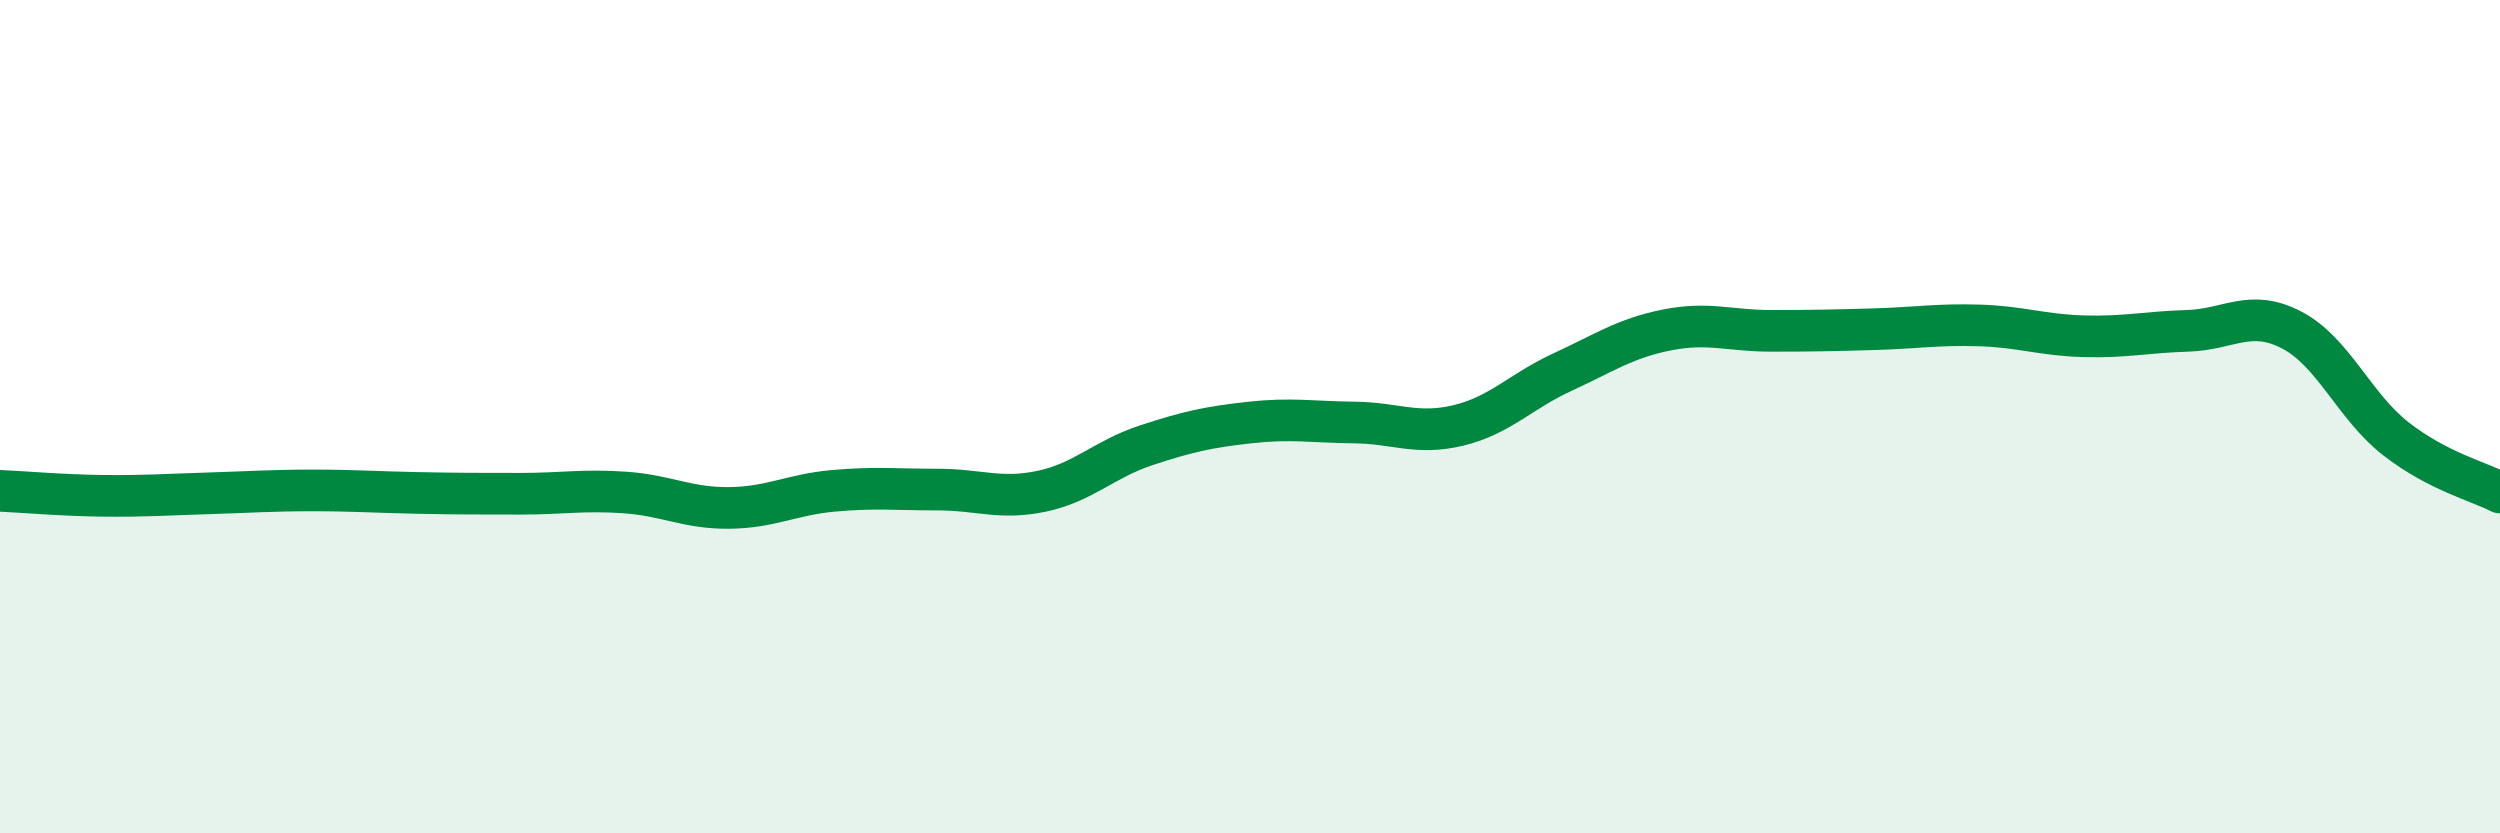
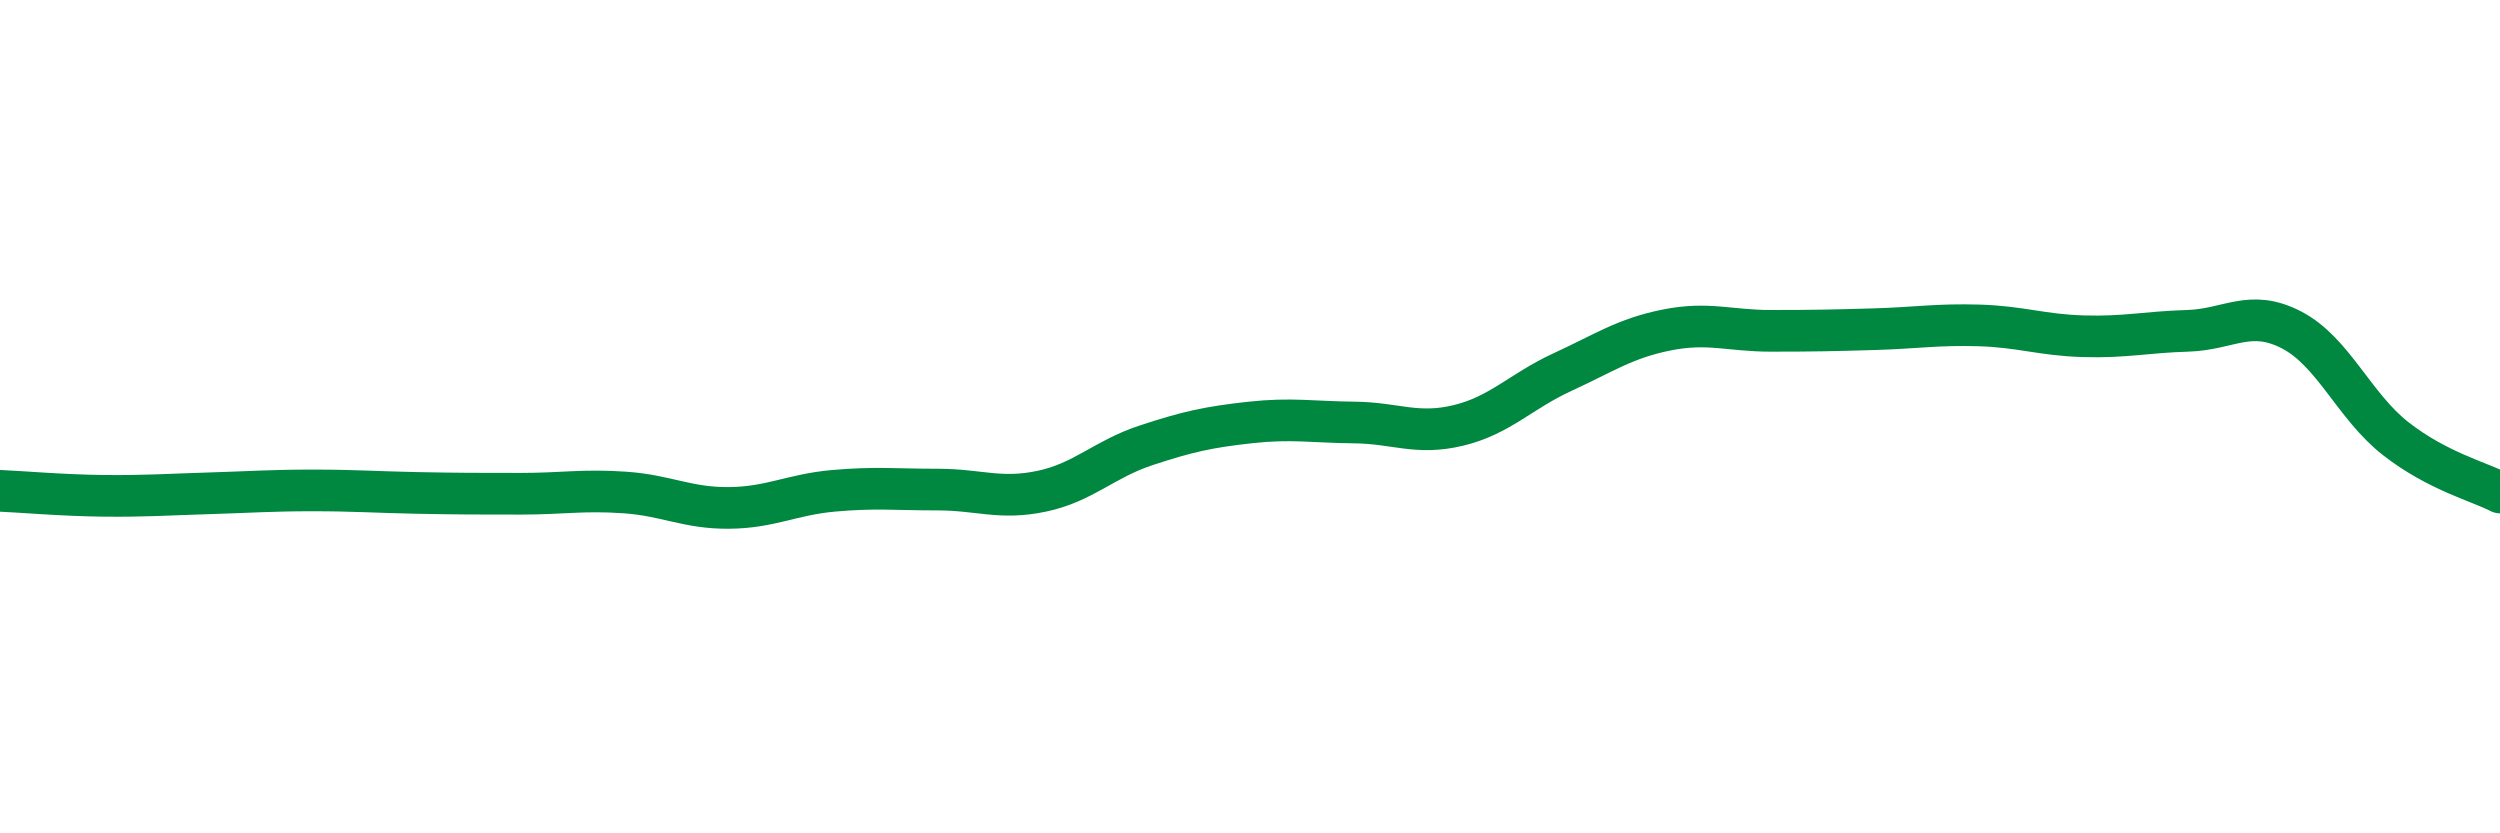
<svg xmlns="http://www.w3.org/2000/svg" width="60" height="20" viewBox="0 0 60 20">
-   <path d="M 0,11.78 C 0.5,11.8 1.5,11.89 2.5,11.9 C 3.5,11.91 4,11.87 5,11.84 C 6,11.81 6.5,11.77 7.5,11.77 C 8.5,11.77 9,11.81 10,11.83 C 11,11.85 11.5,11.85 12.5,11.85 C 13.5,11.85 14,11.75 15,11.82 C 16,11.89 16.5,12.2 17.5,12.19 C 18.5,12.18 19,11.87 20,11.78 C 21,11.69 21.5,11.75 22.5,11.75 C 23.5,11.75 24,12 25,11.79 C 26,11.58 26.5,11.02 27.5,10.69 C 28.5,10.36 29,10.25 30,10.14 C 31,10.03 31.5,10.13 32.5,10.14 C 33.5,10.15 34,10.45 35,10.21 C 36,9.97 36.5,9.39 37.5,8.93 C 38.5,8.47 39,8.12 40,7.92 C 41,7.72 41.5,7.94 42.5,7.94 C 43.5,7.94 44,7.93 45,7.9 C 46,7.87 46.5,7.78 47.5,7.81 C 48.5,7.84 49,8.04 50,8.07 C 51,8.1 51.5,7.97 52.5,7.94 C 53.5,7.91 54,7.4 55,7.92 C 56,8.44 56.5,9.75 57.5,10.53 C 58.5,11.31 59.5,11.56 60,11.82L60 20L0 20Z" fill="#008740" opacity="0.1" stroke-linecap="round" stroke-linejoin="round" />
  <path d="M 0,11.78 C 0.5,11.8 1.5,11.89 2.5,11.9 C 3.5,11.91 4,11.87 5,11.84 C 6,11.81 6.5,11.77 7.5,11.77 C 8.5,11.77 9,11.81 10,11.83 C 11,11.85 11.5,11.85 12.5,11.85 C 13.5,11.85 14,11.75 15,11.82 C 16,11.89 16.5,12.2 17.5,12.19 C 18.5,12.18 19,11.87 20,11.78 C 21,11.69 21.5,11.75 22.5,11.75 C 23.5,11.75 24,12 25,11.79 C 26,11.58 26.5,11.02 27.5,10.69 C 28.5,10.36 29,10.25 30,10.14 C 31,10.03 31.5,10.13 32.5,10.14 C 33.5,10.15 34,10.45 35,10.21 C 36,9.97 36.5,9.39 37.5,8.93 C 38.5,8.47 39,8.12 40,7.92 C 41,7.72 41.5,7.94 42.5,7.94 C 43.5,7.94 44,7.93 45,7.9 C 46,7.87 46.5,7.78 47.5,7.81 C 48.5,7.84 49,8.04 50,8.07 C 51,8.1 51.5,7.97 52.5,7.94 C 53.5,7.91 54,7.4 55,7.92 C 56,8.44 56.5,9.75 57.5,10.53 C 58.5,11.31 59.5,11.56 60,11.82" stroke="#008740" stroke-width="1" fill="none" stroke-linecap="round" stroke-linejoin="round" />
</svg>